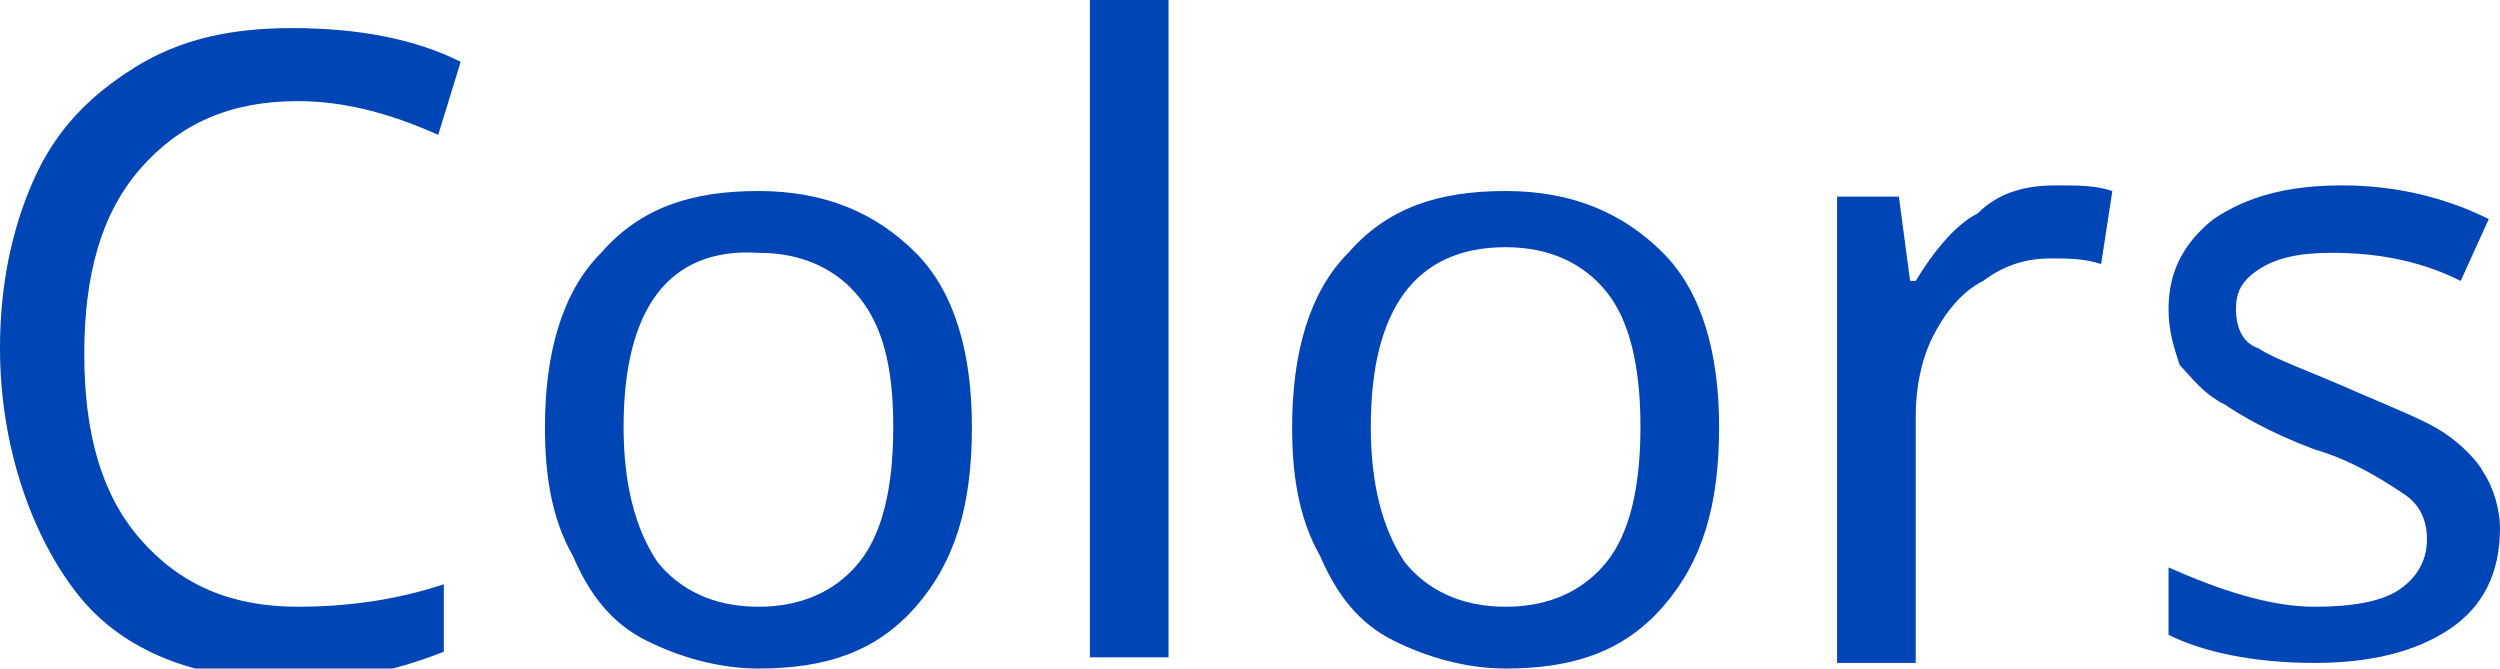
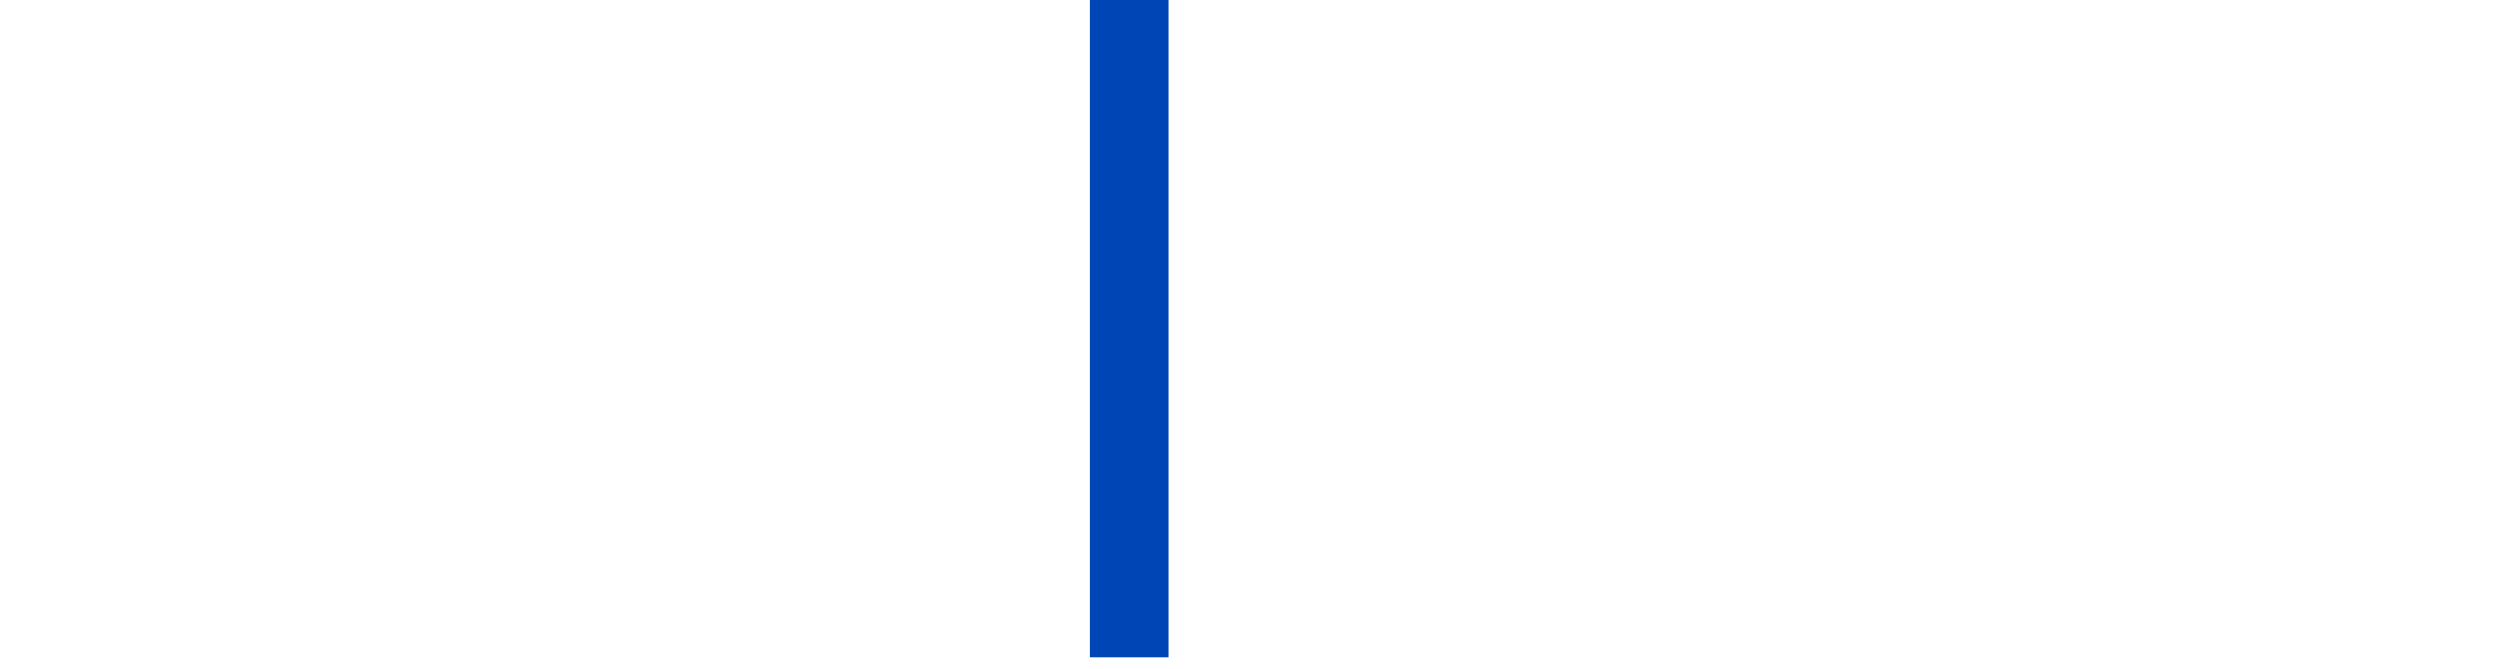
<svg xmlns="http://www.w3.org/2000/svg" x="0px" y="0px" viewBox="0 0 44.5 11.9" xml:space="preserve">
  <g id="фон" display="none"> </g>
  <g id="статика">
    <g>
-       <path fill="#0045B5" d="M5.3,1.8C4.1,1.8,3.2,2.2,2.5,3c-0.7,0.8-1,1.9-1,3.3c0,1.4,0.3,2.5,1,3.3c0.7,0.8,1.6,1.2,2.8,1.2 c0.8,0,1.7-0.1,2.6-0.4v1.2c-0.5,0.2-0.9,0.3-1.3,0.4c-0.4,0.1-0.9,0.1-1.5,0.1c-1.6,0-2.9-0.5-3.7-1.5S0,8,0,6.2 c0-1.1,0.2-2.1,0.6-3c0.4-0.9,1-1.5,1.8-2c0.8-0.5,1.7-0.7,2.8-0.7c1.2,0,2.2,0.2,3,0.6L7.8,2.4C6.9,2,6.1,1.8,5.3,1.8z" />
-       <path fill="#0045B5" d="M17.3,7.6c0,1.4-0.3,2.4-1,3.2s-1.6,1.1-2.8,1.1c-0.7,0-1.4-0.2-2-0.5c-0.6-0.3-1-0.8-1.3-1.5 C9.8,9.2,9.7,8.4,9.7,7.6c0-1.3,0.3-2.4,1-3.1c0.7-0.8,1.6-1.1,2.8-1.1c1.2,0,2.1,0.4,2.8,1.1C17,5.2,17.3,6.3,17.3,7.6z M11.1,7.6c0,1,0.2,1.8,0.6,2.4c0.4,0.5,1,0.8,1.8,0.8c0.8,0,1.4-0.3,1.8-0.8c0.4-0.5,0.6-1.3,0.6-2.4s-0.2-1.8-0.6-2.3 c-0.4-0.5-1-0.8-1.8-0.8C11.9,4.4,11.1,5.5,11.1,7.6z" />
      <path fill="#0045B5" d="M20.8,11.7h-1.4V0h1.4V11.7z" />
-       <path fill="#0045B5" d="M30.6,7.6c0,1.4-0.3,2.4-1,3.2s-1.6,1.1-2.8,1.1c-0.7,0-1.4-0.2-2-0.5c-0.6-0.3-1-0.8-1.3-1.5 C23.1,9.2,23,8.4,23,7.6c0-1.3,0.3-2.4,1-3.1c0.7-0.8,1.6-1.1,2.8-1.1c1.2,0,2.1,0.4,2.8,1.1C30.3,5.2,30.6,6.3,30.6,7.6z M24.4,7.6c0,1,0.2,1.8,0.6,2.4c0.4,0.5,1,0.8,1.8,0.8c0.8,0,1.4-0.3,1.8-0.8c0.4-0.5,0.6-1.3,0.6-2.4S29,5.7,28.6,5.2 c-0.4-0.5-1-0.8-1.8-0.8C25.2,4.4,24.4,5.5,24.4,7.6z" />
-       <path fill="#0045B5" d="M36.6,3.3c0.4,0,0.7,0,1,0.1l-0.2,1.3c-0.3-0.1-0.6-0.1-0.9-0.1c-0.4,0-0.8,0.1-1.2,0.4 c-0.4,0.2-0.7,0.6-0.9,1s-0.3,0.9-0.3,1.4v4.4h-1.4V3.5h1.1L34,5h0.1c0.3-0.5,0.7-1,1.1-1.2C35.6,3.4,36.1,3.3,36.6,3.3z" />
-       <path fill="#0045B5" d="M44.5,9.4c0,0.8-0.3,1.4-0.9,1.8c-0.6,0.4-1.4,0.6-2.4,0.6c-1.1,0-2-0.2-2.6-0.5v-1.2 c0.9,0.4,1.8,0.7,2.6,0.7c0.7,0,1.2-0.1,1.5-0.3c0.3-0.2,0.5-0.5,0.5-0.9c0-0.3-0.1-0.6-0.4-0.8S41.9,8.2,41.2,8 c-0.8-0.3-1.3-0.6-1.6-0.8C39.2,7,39,6.7,38.8,6.5c-0.1-0.3-0.2-0.6-0.2-1c0-0.7,0.3-1.2,0.8-1.6c0.6-0.4,1.3-0.6,2.3-0.6 c0.9,0,1.8,0.2,2.6,0.6l-0.5,1.1c-0.8-0.4-1.6-0.5-2.3-0.5c-0.6,0-1,0.1-1.3,0.3s-0.4,0.4-0.4,0.7c0,0.3,0.1,0.6,0.4,0.7 C40.5,6.4,41.1,6.6,42,7c0.7,0.3,1.2,0.5,1.5,0.7c0.3,0.2,0.6,0.5,0.7,0.7C44.4,8.7,44.5,9.1,44.5,9.4z" />
    </g>
  </g>
  <g id="анимации"> </g>
</svg>